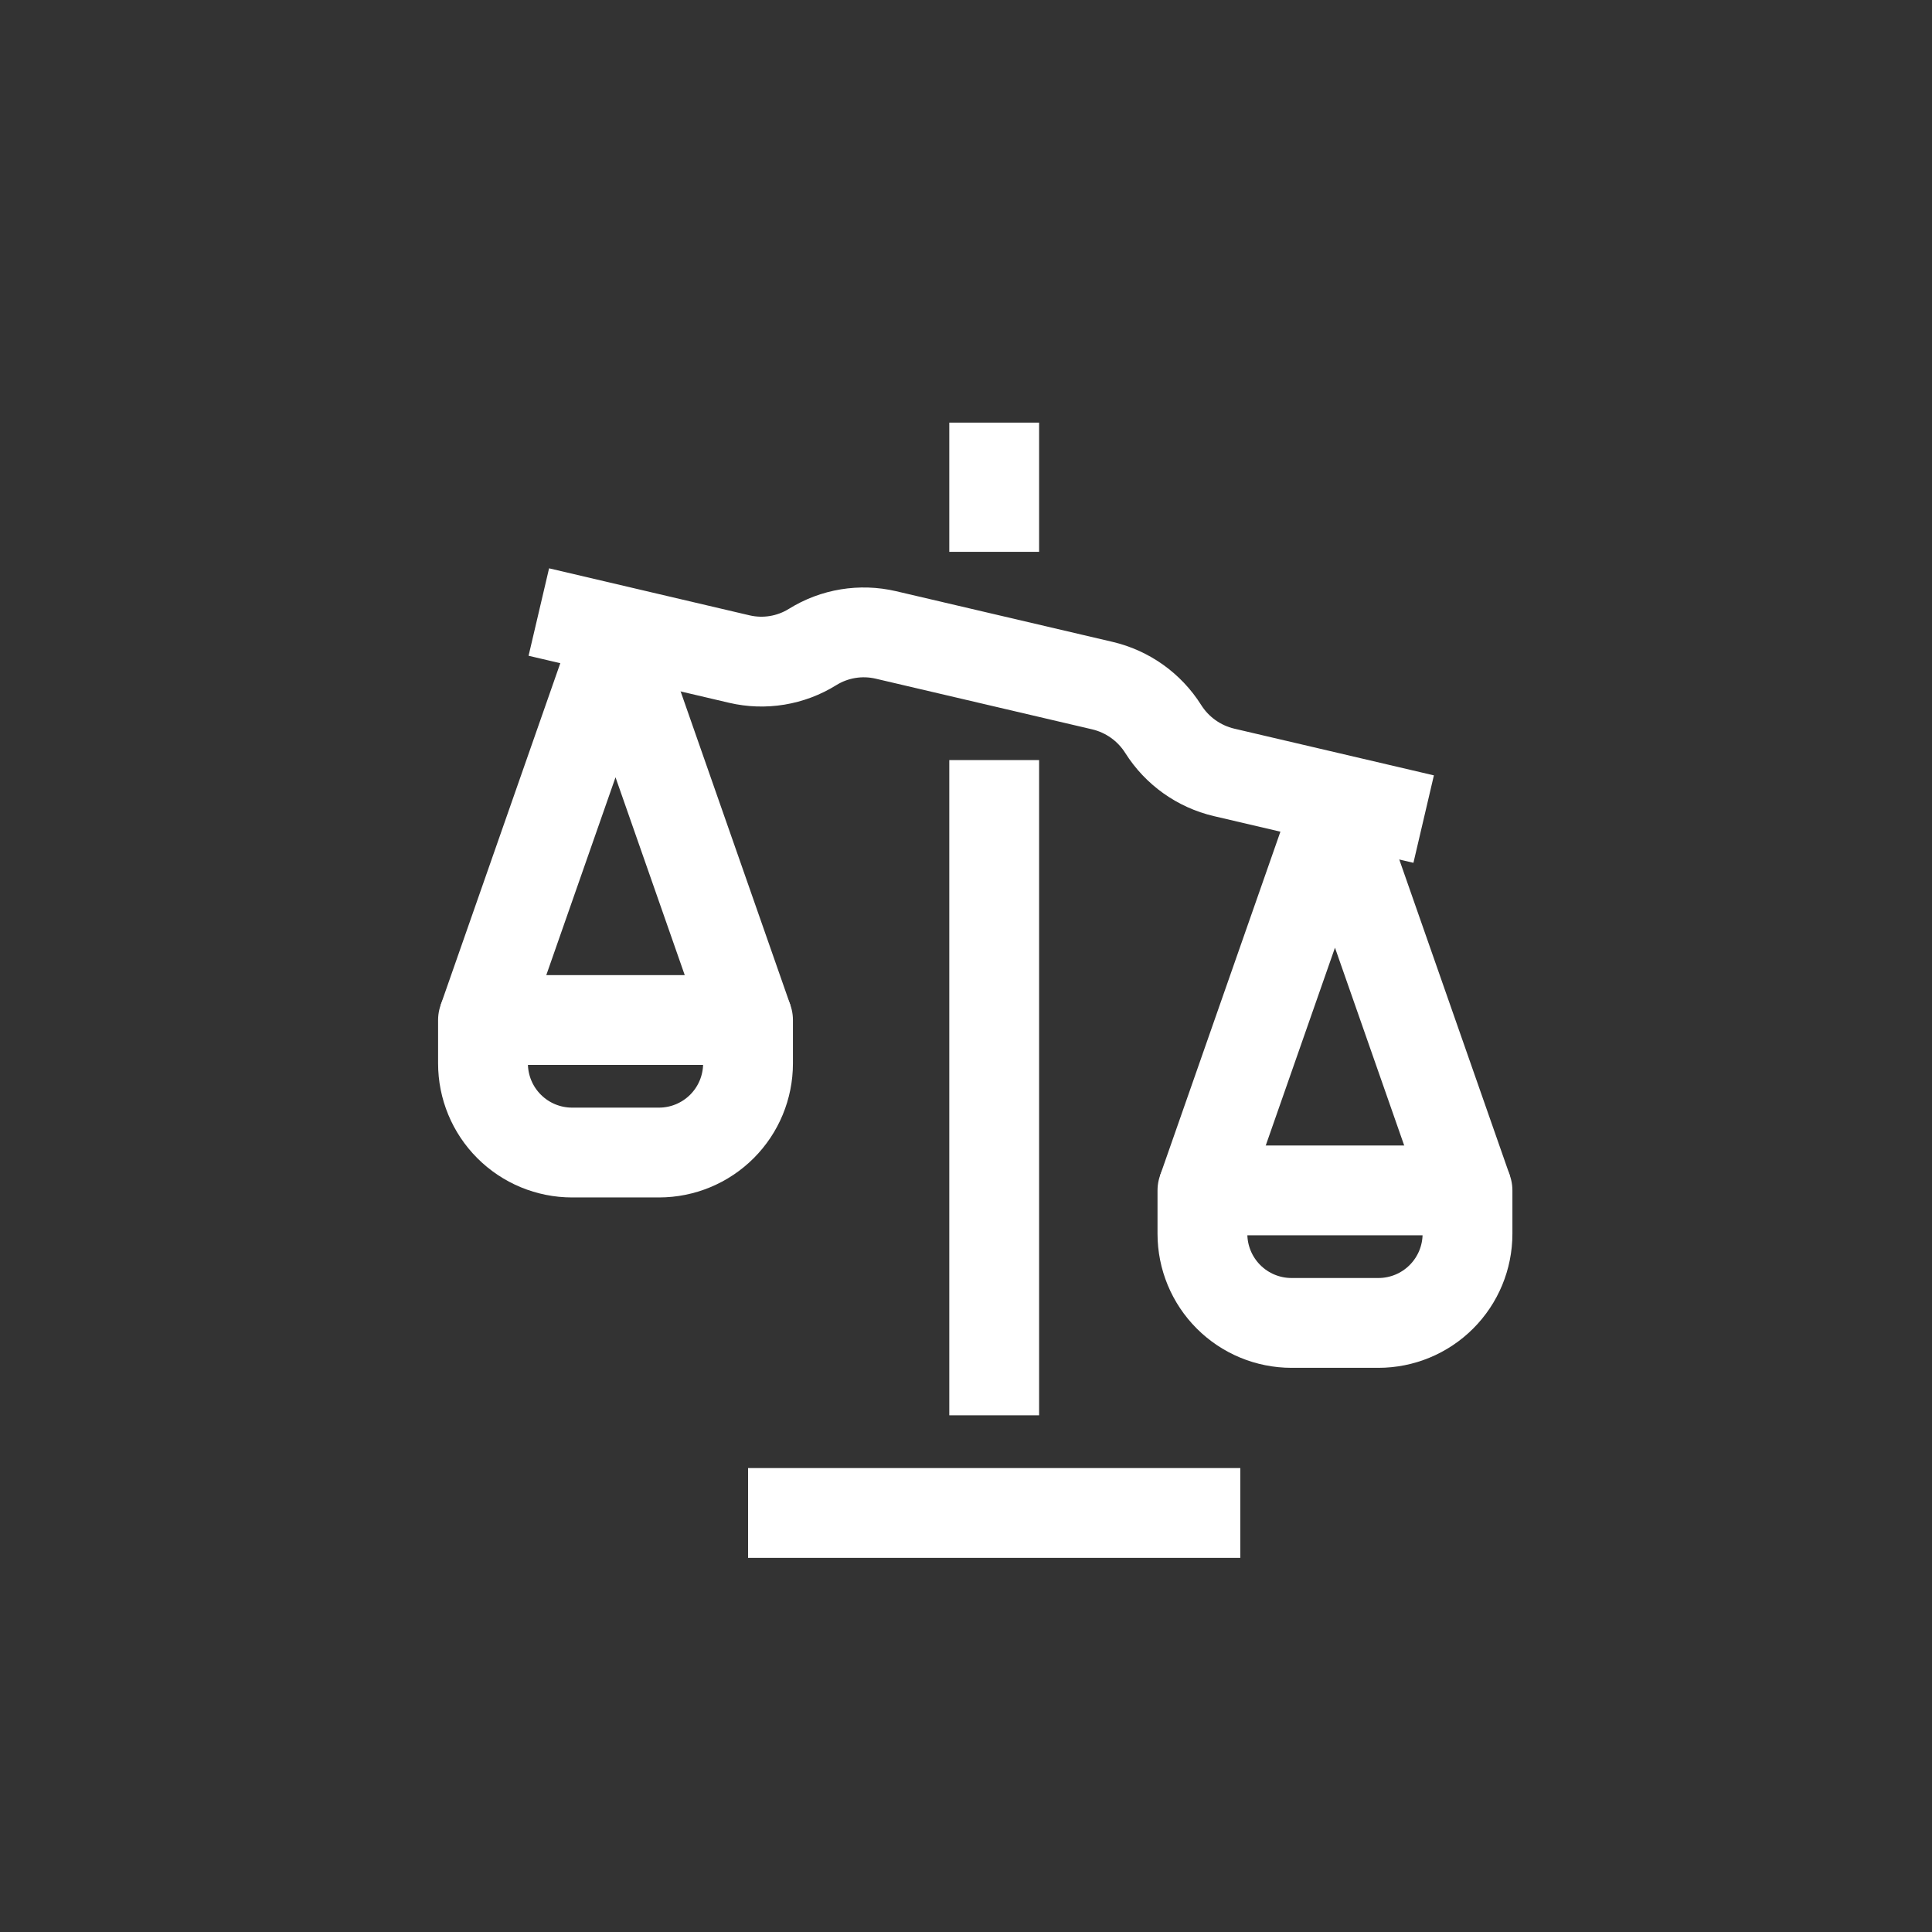
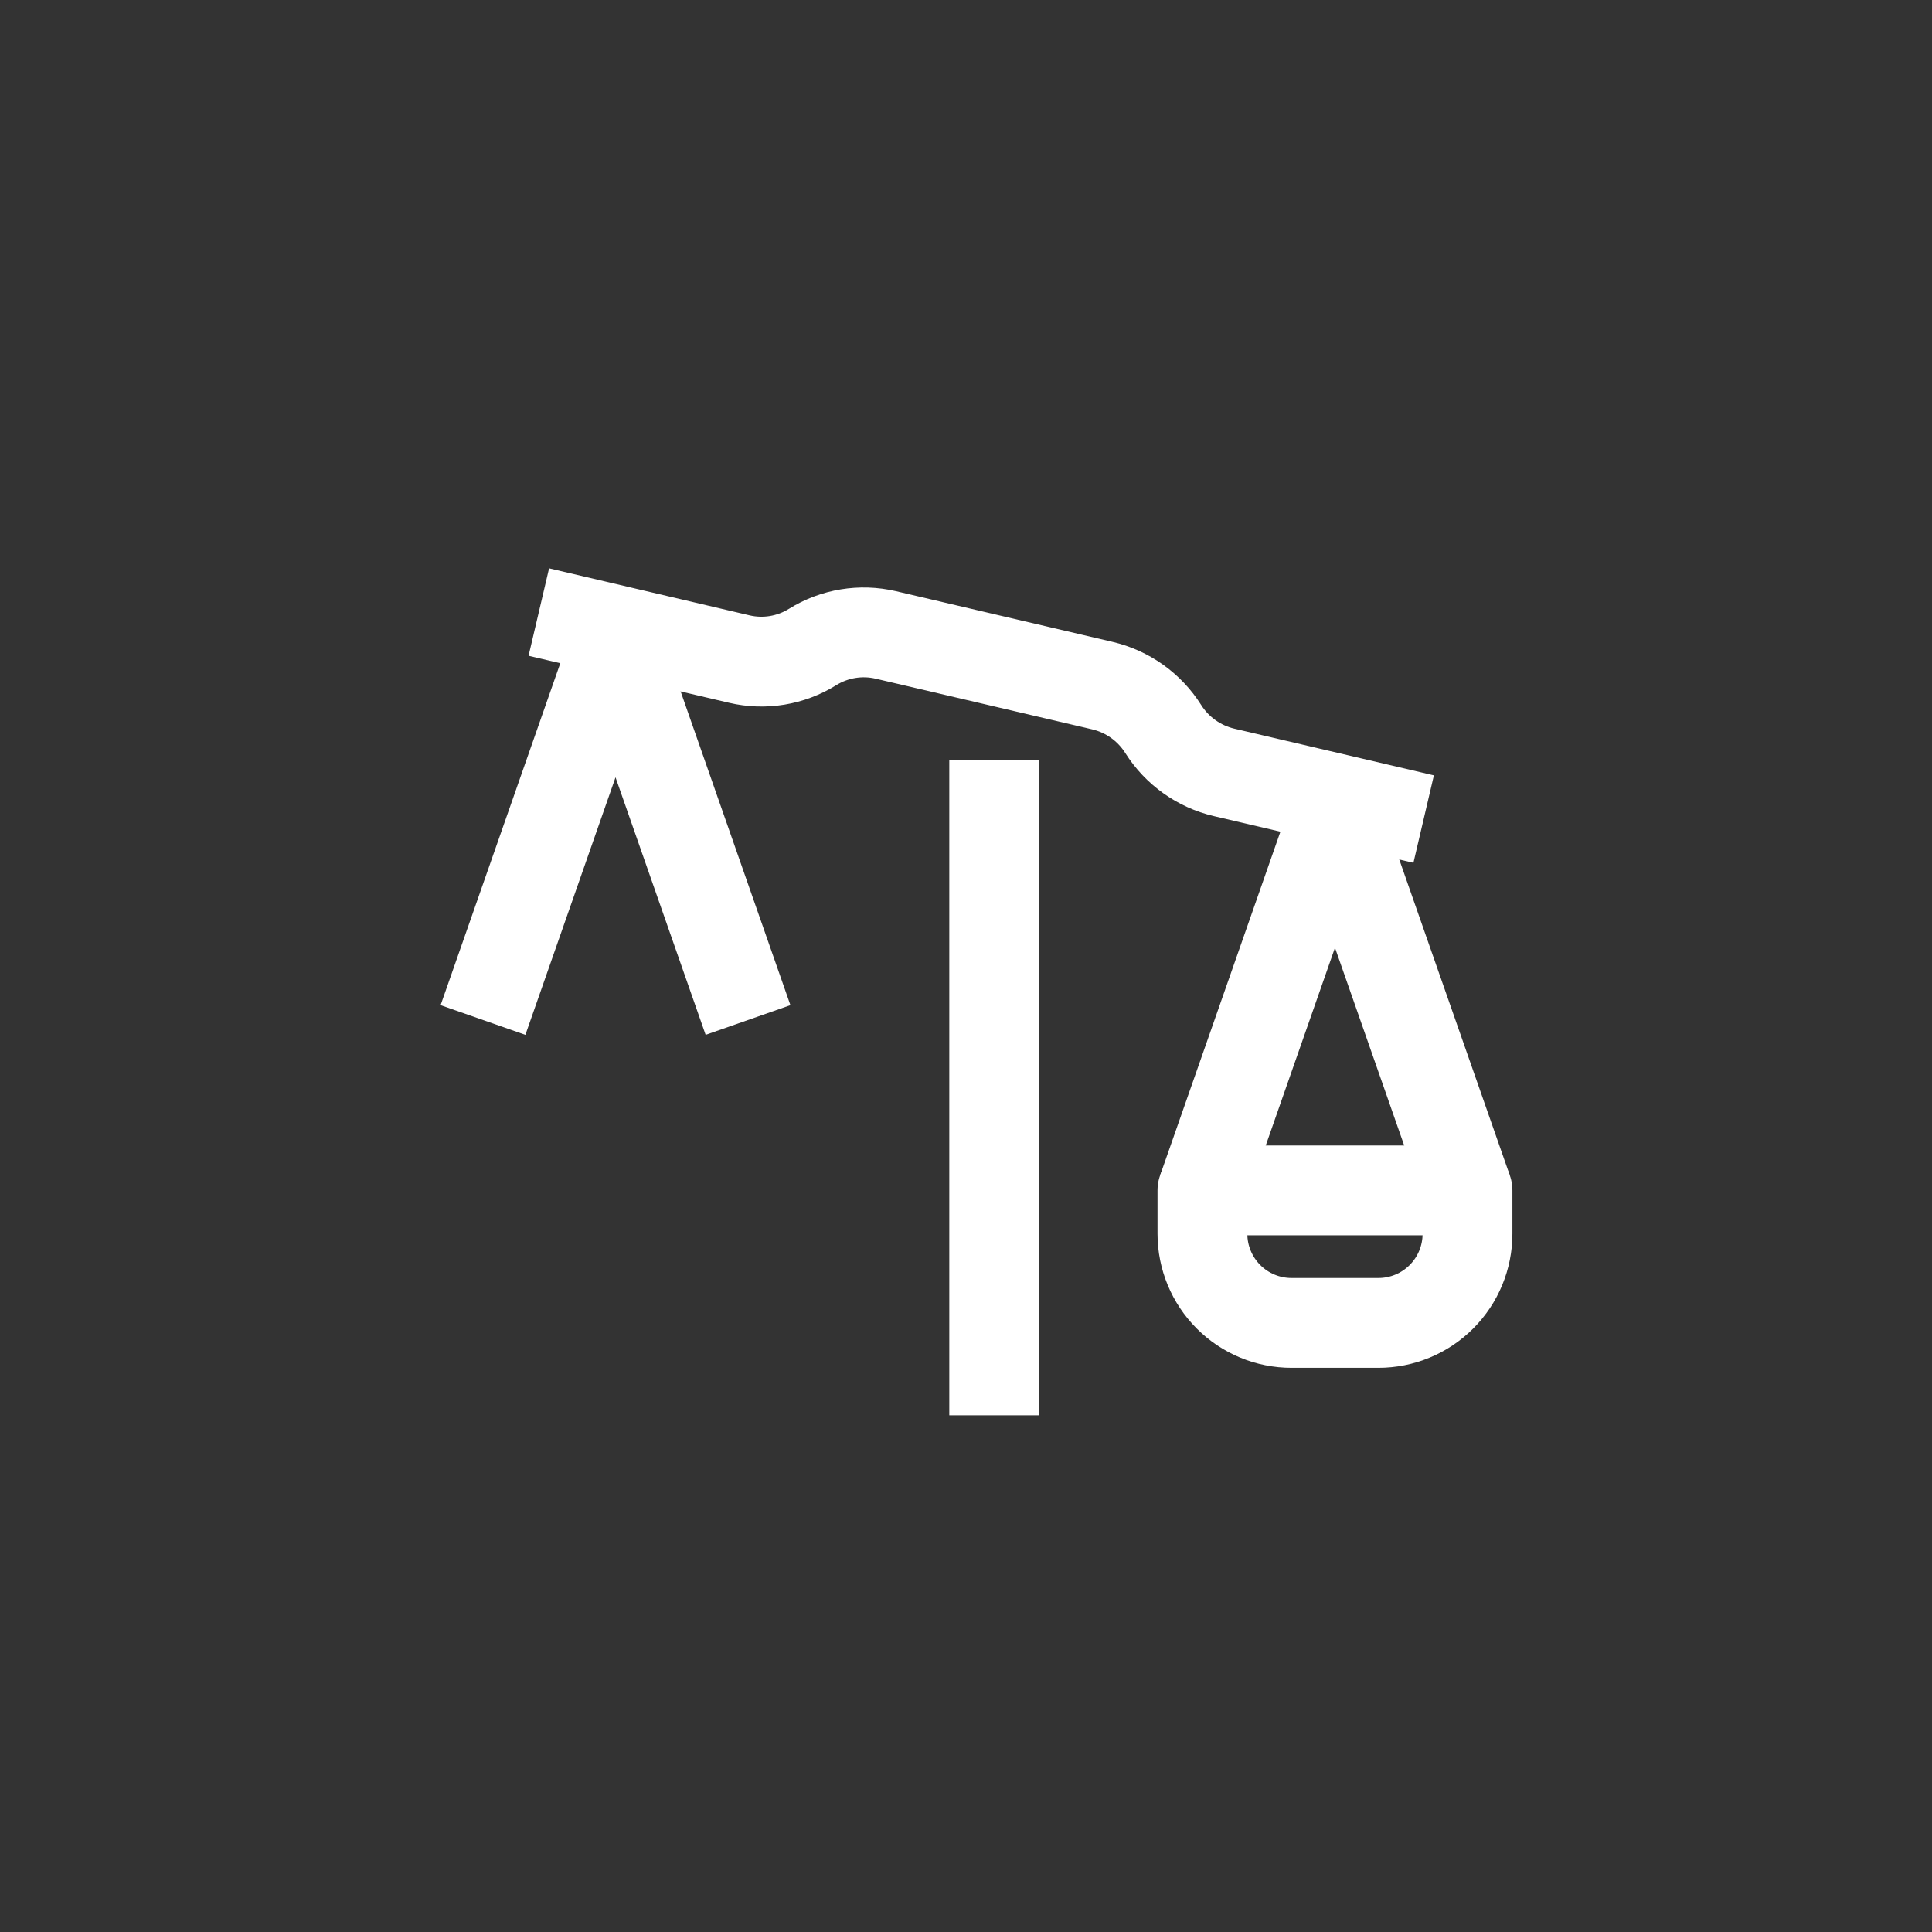
<svg xmlns="http://www.w3.org/2000/svg" width="96" height="96" viewBox="0 0 96 96" fill="none">
  <rect x="0" y="0" width="96" height="96" fill="#333333" stroke="none" />
  <mask id="mask0_225_136" style="mask-type:alpha" maskUnits="userSpaceOnUse" x="0" y="0" width="96" height="96">
    <rect width="96" height="96" fill="#D9D9D9" />
  </mask>
  <g mask="url(#mask0_225_136)">
    <path d="M49.401 37.767V70.326" stroke="white" stroke-width="4.463" stroke-linejoin="round" />
-     <path d="M49.401 21V27.42" stroke="white" stroke-width="4.463" stroke-linejoin="round" />
-     <path d="M61.63 75.178H37.171" stroke="white" stroke-width="4.463" stroke-linejoin="round" />
    <path d="M70.741 40.7L60.826 38.38C59.573 38.086 58.485 37.311 57.799 36.222C57.112 35.133 56.023 34.358 54.769 34.066L44.016 31.549C42.771 31.259 41.462 31.474 40.377 32.149C39.84 32.483 39.242 32.708 38.618 32.811C37.993 32.914 37.355 32.893 36.739 32.749L26.774 30.412" stroke="white" stroke-width="4.463" stroke-linejoin="round" />
    <path d="M68.492 65.735H64.175C63.001 65.735 61.875 65.269 61.045 64.438C60.215 63.608 59.748 62.482 59.748 61.308V59.15H72.919V61.308C72.919 62.482 72.453 63.608 71.622 64.438C70.792 65.269 69.666 65.735 68.492 65.735Z" stroke="white" stroke-width="4.463" stroke-linejoin="round" />
-     <path d="M32.744 57.269H28.427C27.253 57.269 26.127 56.803 25.297 55.972C24.466 55.142 24 54.016 24 52.842V50.684H37.169V52.842C37.169 54.016 36.703 55.142 35.873 55.972C35.043 56.802 33.918 57.269 32.744 57.269Z" stroke="white" stroke-width="4.463" stroke-linejoin="round" />
    <path d="M24 50.683L30.585 31.868L37.169 50.683" stroke="white" stroke-width="4.463" stroke-linejoin="round" />
    <path d="M59.749 59.15L66.334 40.335L72.919 59.15" stroke="white" stroke-width="4.463" stroke-linejoin="round" />
  </g>
</svg>